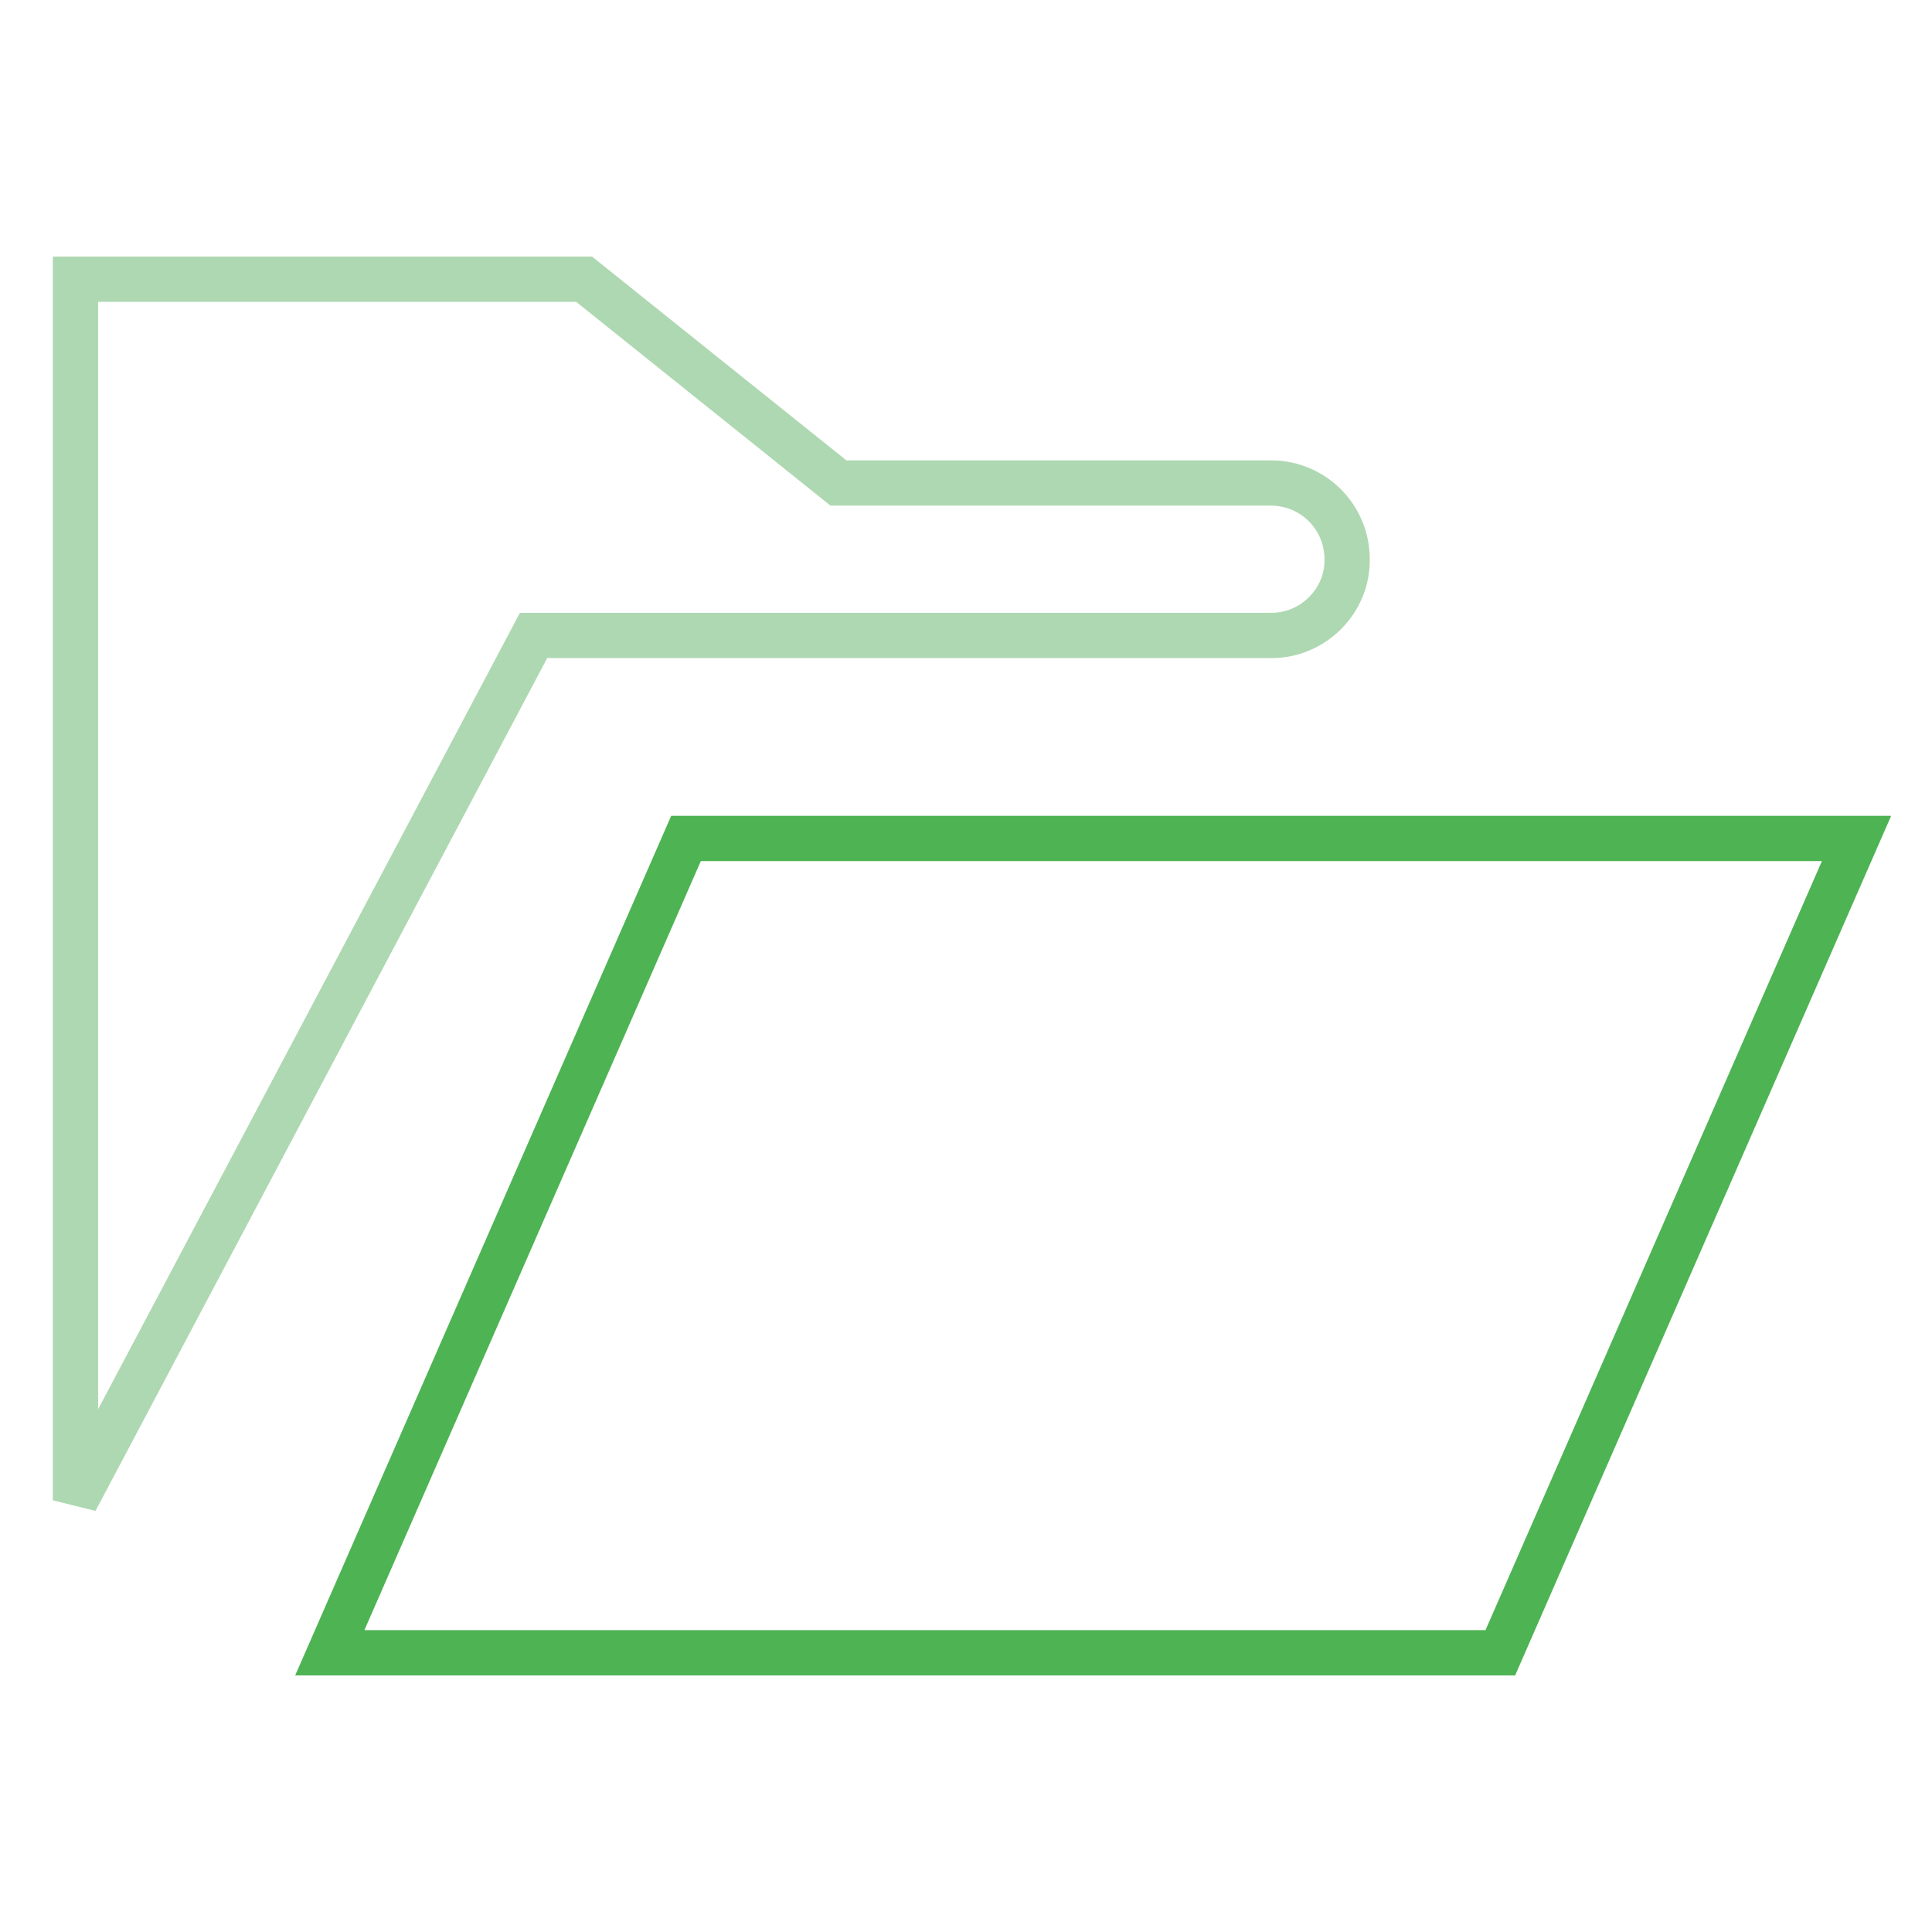
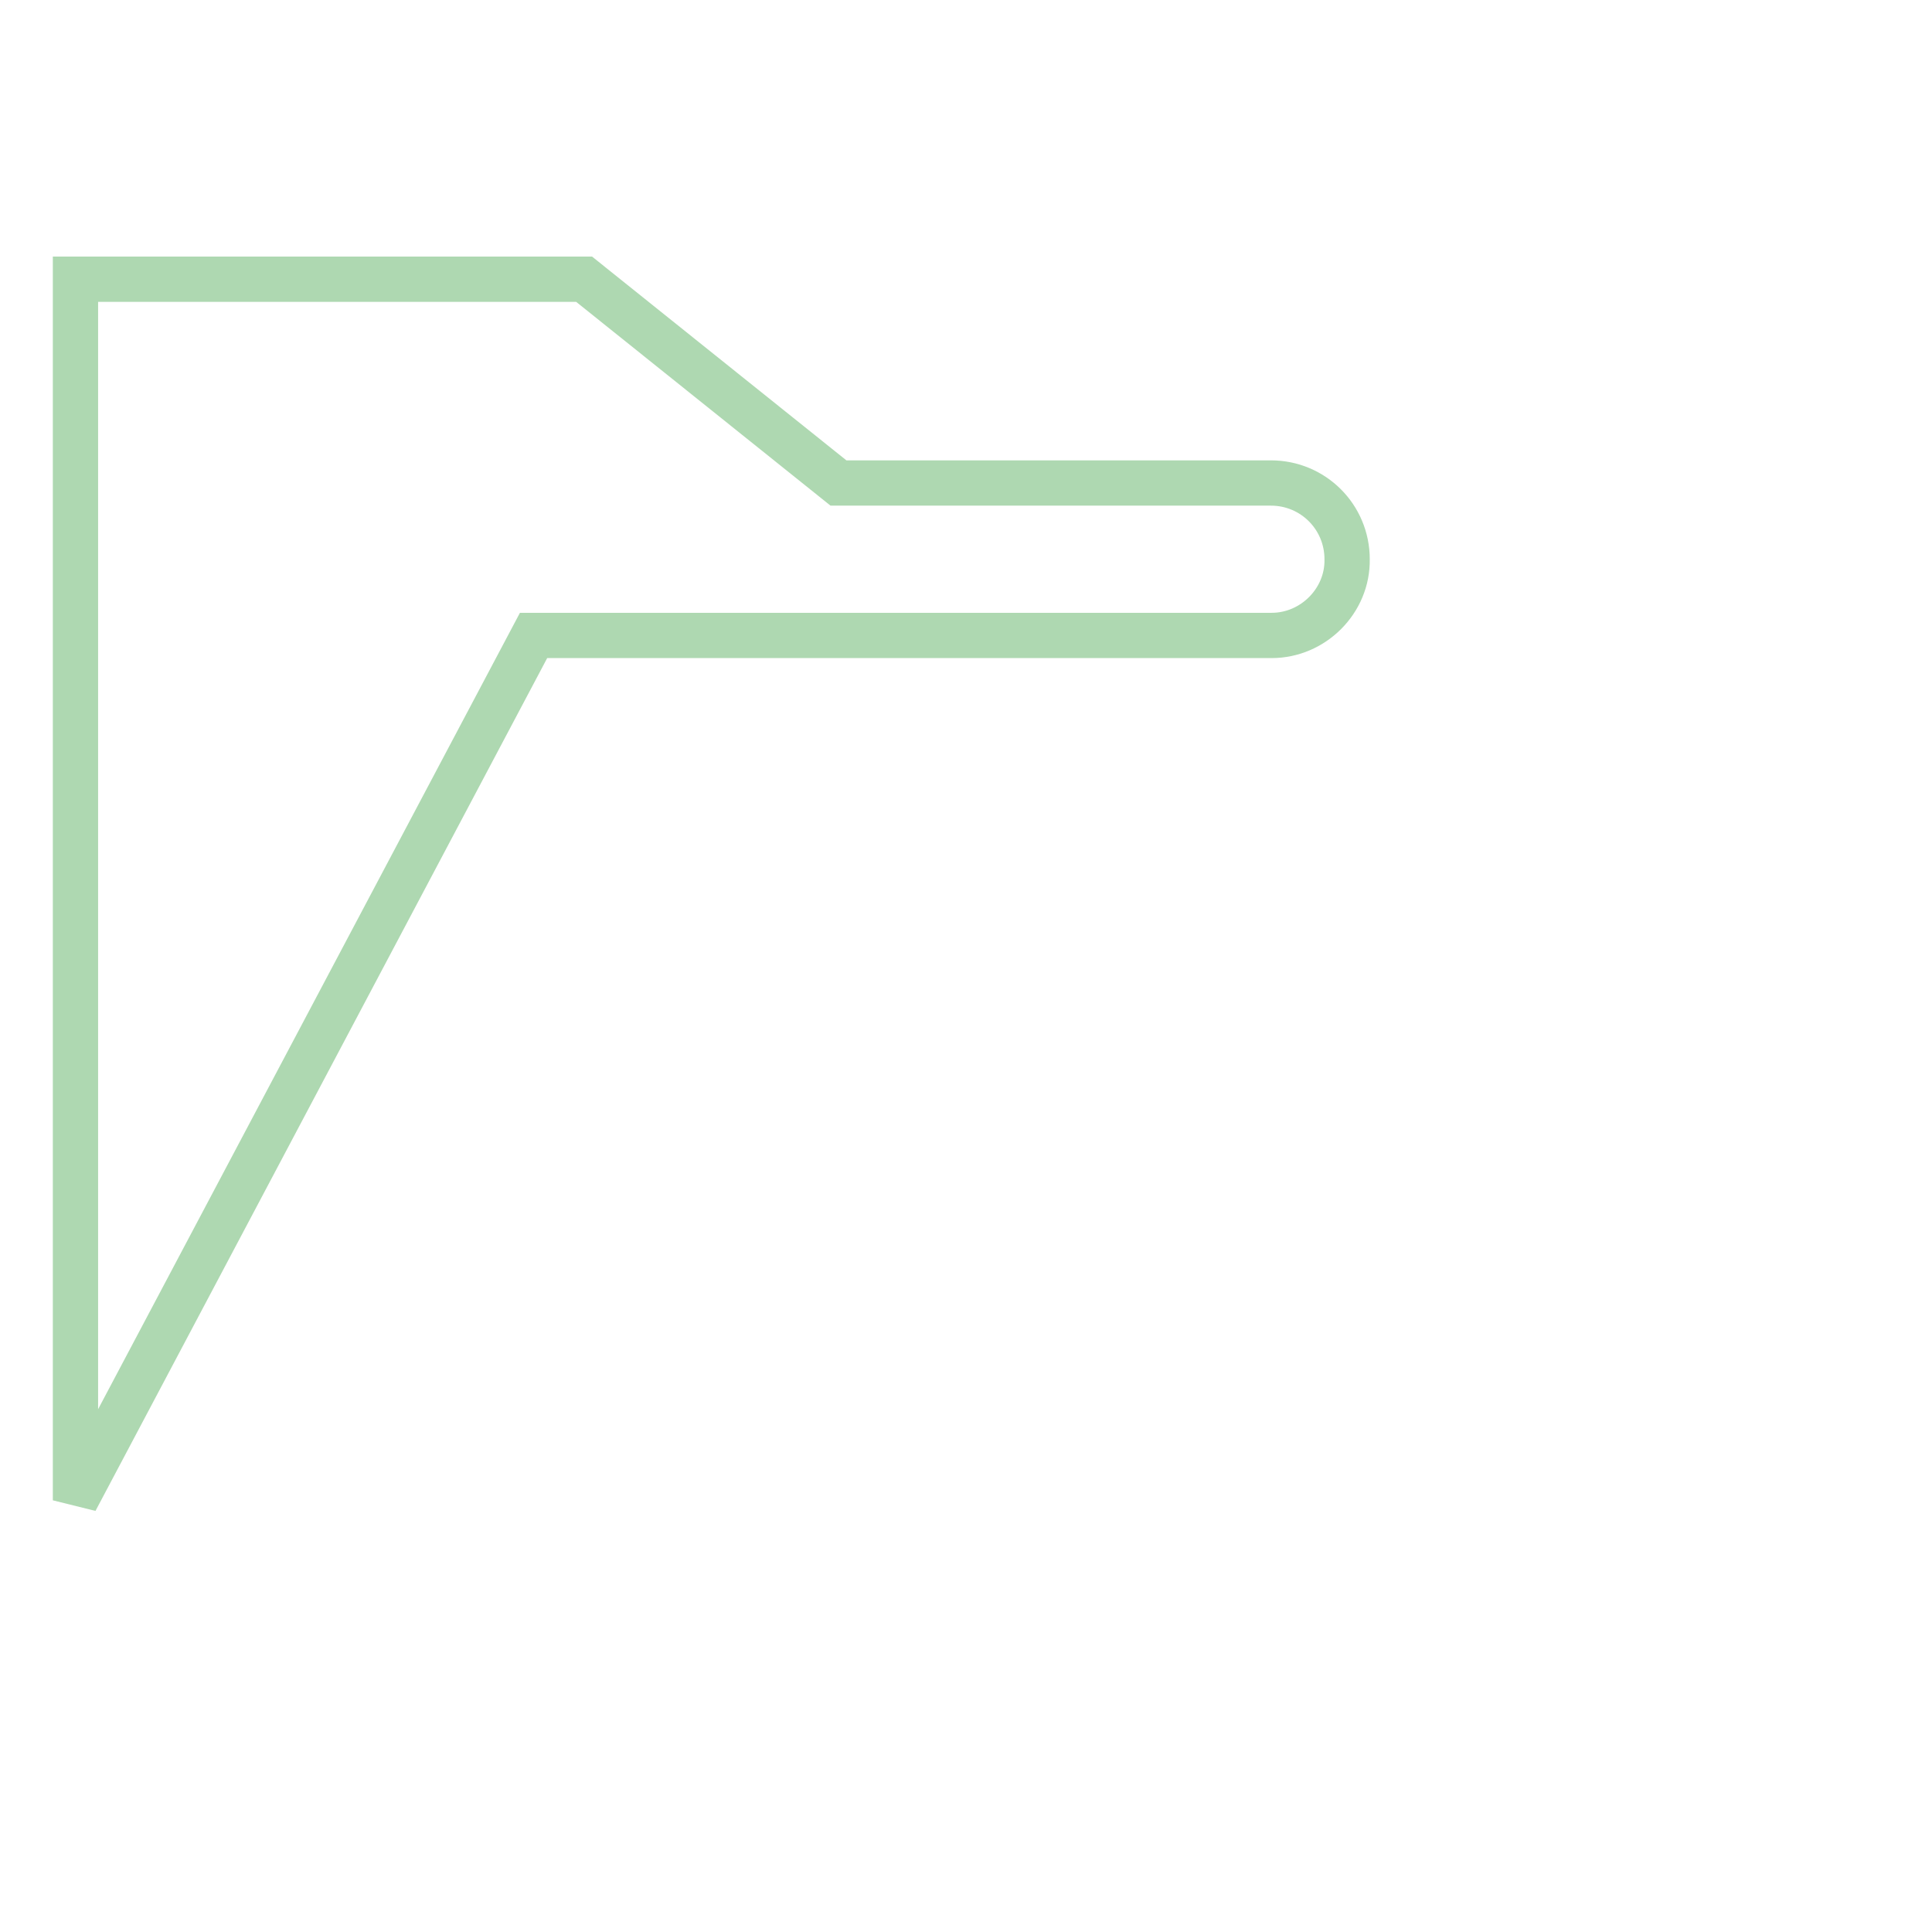
<svg xmlns="http://www.w3.org/2000/svg" version="1.1" x="0px" y="0px" viewBox="0 0 256 256" enable-background="new 0 0 256 256" xml:space="preserve">
  <g>
-     <path stroke-width="6" fill-opacity="0" stroke="#4db353" d="M90.9,111.1H246L198.8,219H43.7L90.9,111.1z" />
    <path stroke-width="6" fill-opacity="0" stroke="#aed8b1" d="M168.5,84.2H70.7L10,198.8V37h67.4l33.7,27h57.3c5.6,0,10.1,4.5,10.1,10.1C178.6,79.6,174,84.2,168.5,84.2 L168.5,84.2z" />
  </g>
</svg>